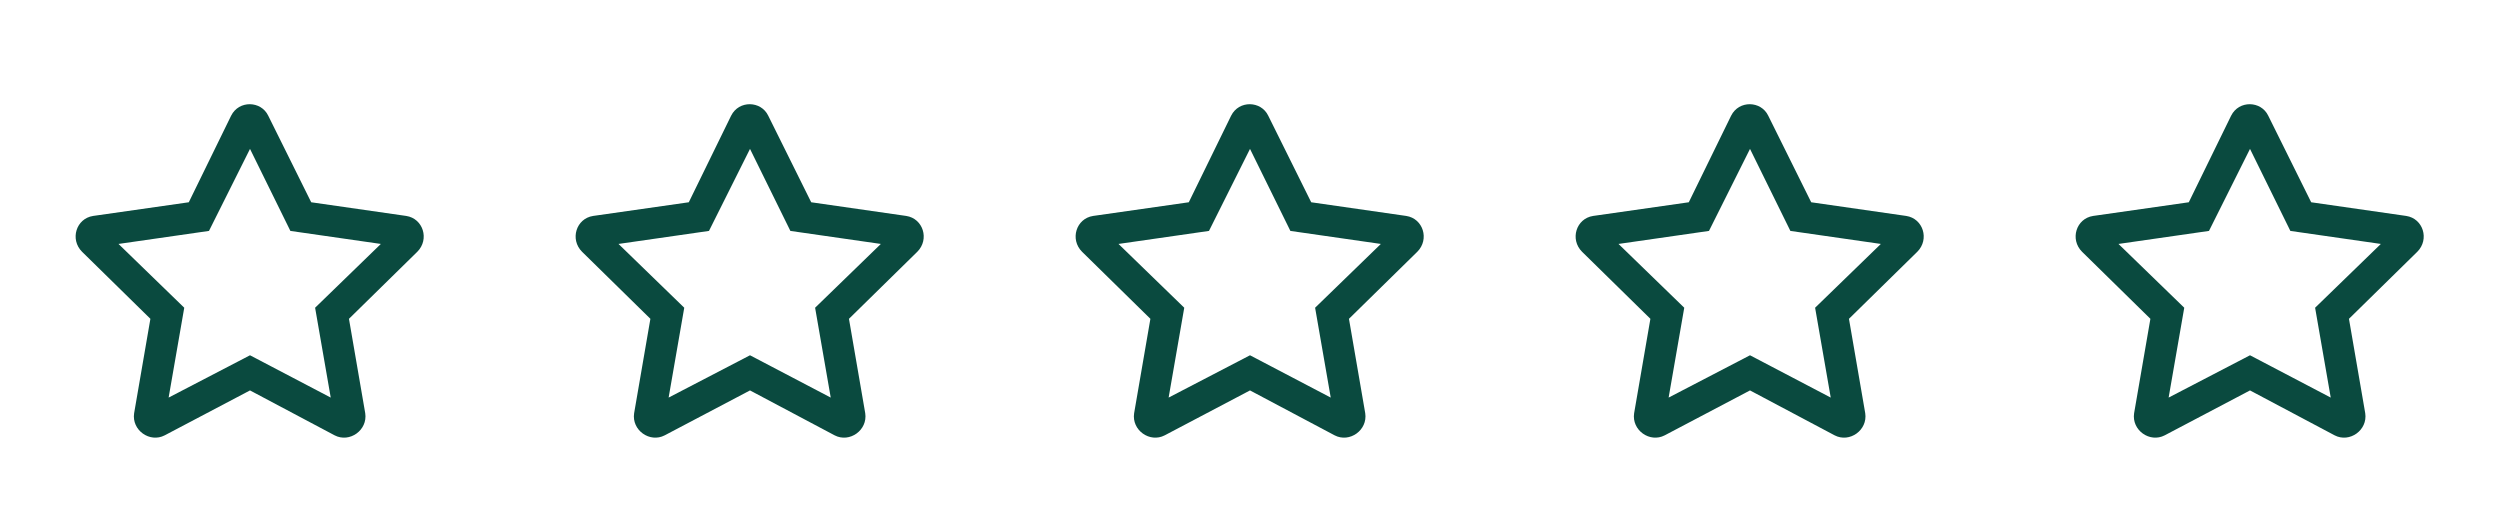
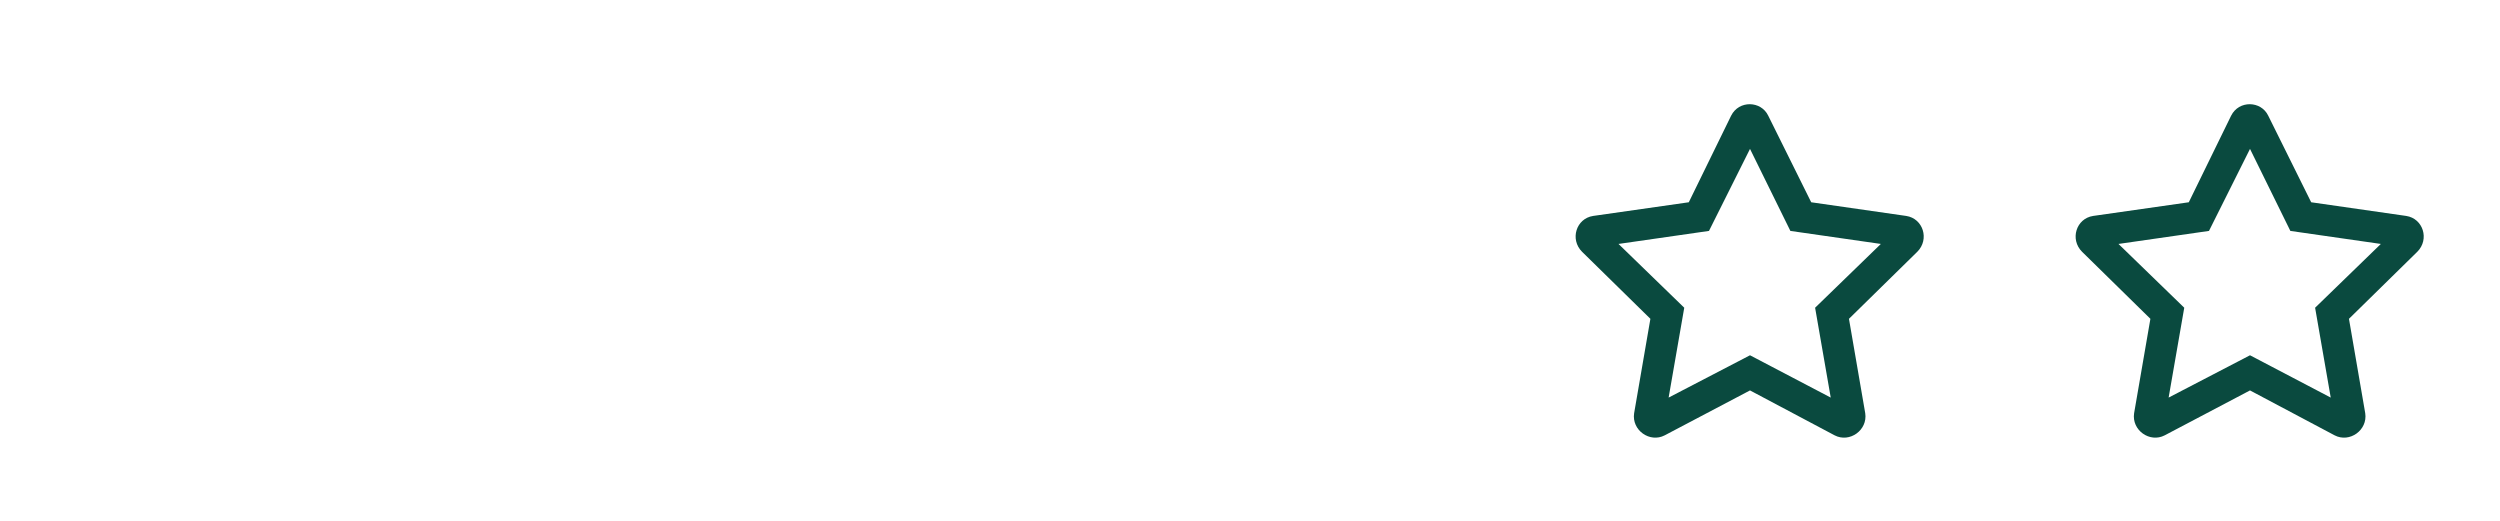
<svg xmlns="http://www.w3.org/2000/svg" width="120" height="25" viewBox="0 0 120 25" fill="none">
-   <path d="M19.5 10.365L14.938 9.709L12.875 5.553C12.531 4.834 11.469 4.803 11.094 5.553L9.062 9.709L4.469 10.365C3.656 10.49 3.344 11.49 3.938 12.084L7.219 15.303L6.438 19.834C6.312 20.646 7.188 21.271 7.906 20.896L12 18.74L16.062 20.896C16.781 21.271 17.656 20.646 17.531 19.834L16.75 15.303L20.031 12.084C20.625 11.49 20.312 10.49 19.5 10.365ZM15.125 14.771L15.875 19.084L12 17.053L8.094 19.084L8.844 14.771L5.688 11.709L10.031 11.084L12 7.147L13.938 11.084L18.281 11.709L15.125 14.771Z" fill="#0A4A3F" />
-   <path d="M43.5 10.365L38.938 9.709L36.875 5.553C36.531 4.834 35.469 4.803 35.094 5.553L33.062 9.709L28.469 10.365C27.656 10.49 27.344 11.49 27.938 12.084L31.219 15.303L30.438 19.834C30.312 20.646 31.188 21.271 31.906 20.896L36 18.74L40.062 20.896C40.781 21.271 41.656 20.646 41.531 19.834L40.75 15.303L44.031 12.084C44.625 11.49 44.312 10.49 43.5 10.365ZM39.125 14.771L39.875 19.084L36 17.053L32.094 19.084L32.844 14.771L29.688 11.709L34.031 11.084L36 7.147L37.938 11.084L42.281 11.709L39.125 14.771Z" fill="#0A4A3F" />
-   <path d="M67.5 10.365L62.938 9.709L60.875 5.553C60.531 4.834 59.469 4.803 59.094 5.553L57.062 9.709L52.469 10.365C51.656 10.49 51.344 11.49 51.938 12.084L55.219 15.303L54.438 19.834C54.312 20.646 55.188 21.271 55.906 20.896L60 18.74L64.062 20.896C64.781 21.271 65.656 20.646 65.531 19.834L64.75 15.303L68.031 12.084C68.625 11.49 68.312 10.49 67.5 10.365ZM63.125 14.771L63.875 19.084L60 17.053L56.094 19.084L56.844 14.771L53.688 11.709L58.031 11.084L60 7.147L61.938 11.084L66.281 11.709L63.125 14.771Z" fill="#0A4A3F" />
  <path d="M91.5 10.365L86.938 9.709L84.875 5.553C84.531 4.834 83.469 4.803 83.094 5.553L81.062 9.709L76.469 10.365C75.656 10.49 75.344 11.49 75.938 12.084L79.219 15.303L78.438 19.834C78.312 20.646 79.188 21.271 79.906 20.896L84 18.74L88.062 20.896C88.781 21.271 89.656 20.646 89.531 19.834L88.75 15.303L92.031 12.084C92.625 11.49 92.312 10.49 91.5 10.365ZM87.125 14.771L87.875 19.084L84 17.053L80.094 19.084L80.844 14.771L77.688 11.709L82.031 11.084L84 7.147L85.938 11.084L90.281 11.709L87.125 14.771Z" fill="#0A4A3F" />
  <path d="M115.5 10.365L110.937 9.709L108.875 5.553C108.531 4.834 107.469 4.803 107.094 5.553L105.062 9.709L100.469 10.365C99.656 10.49 99.344 11.49 99.938 12.084L103.219 15.303L102.437 19.834C102.312 20.646 103.187 21.271 103.906 20.896L108 18.74L112.062 20.896C112.781 21.271 113.656 20.646 113.531 19.834L112.75 15.303L116.031 12.084C116.625 11.49 116.312 10.49 115.5 10.365ZM111.125 14.771L111.875 19.084L108 17.053L104.094 19.084L104.844 14.771L101.687 11.709L106.031 11.084L108 7.147L109.937 11.084L114.281 11.709L111.125 14.771Z" fill="#0A4A3F" />
</svg>